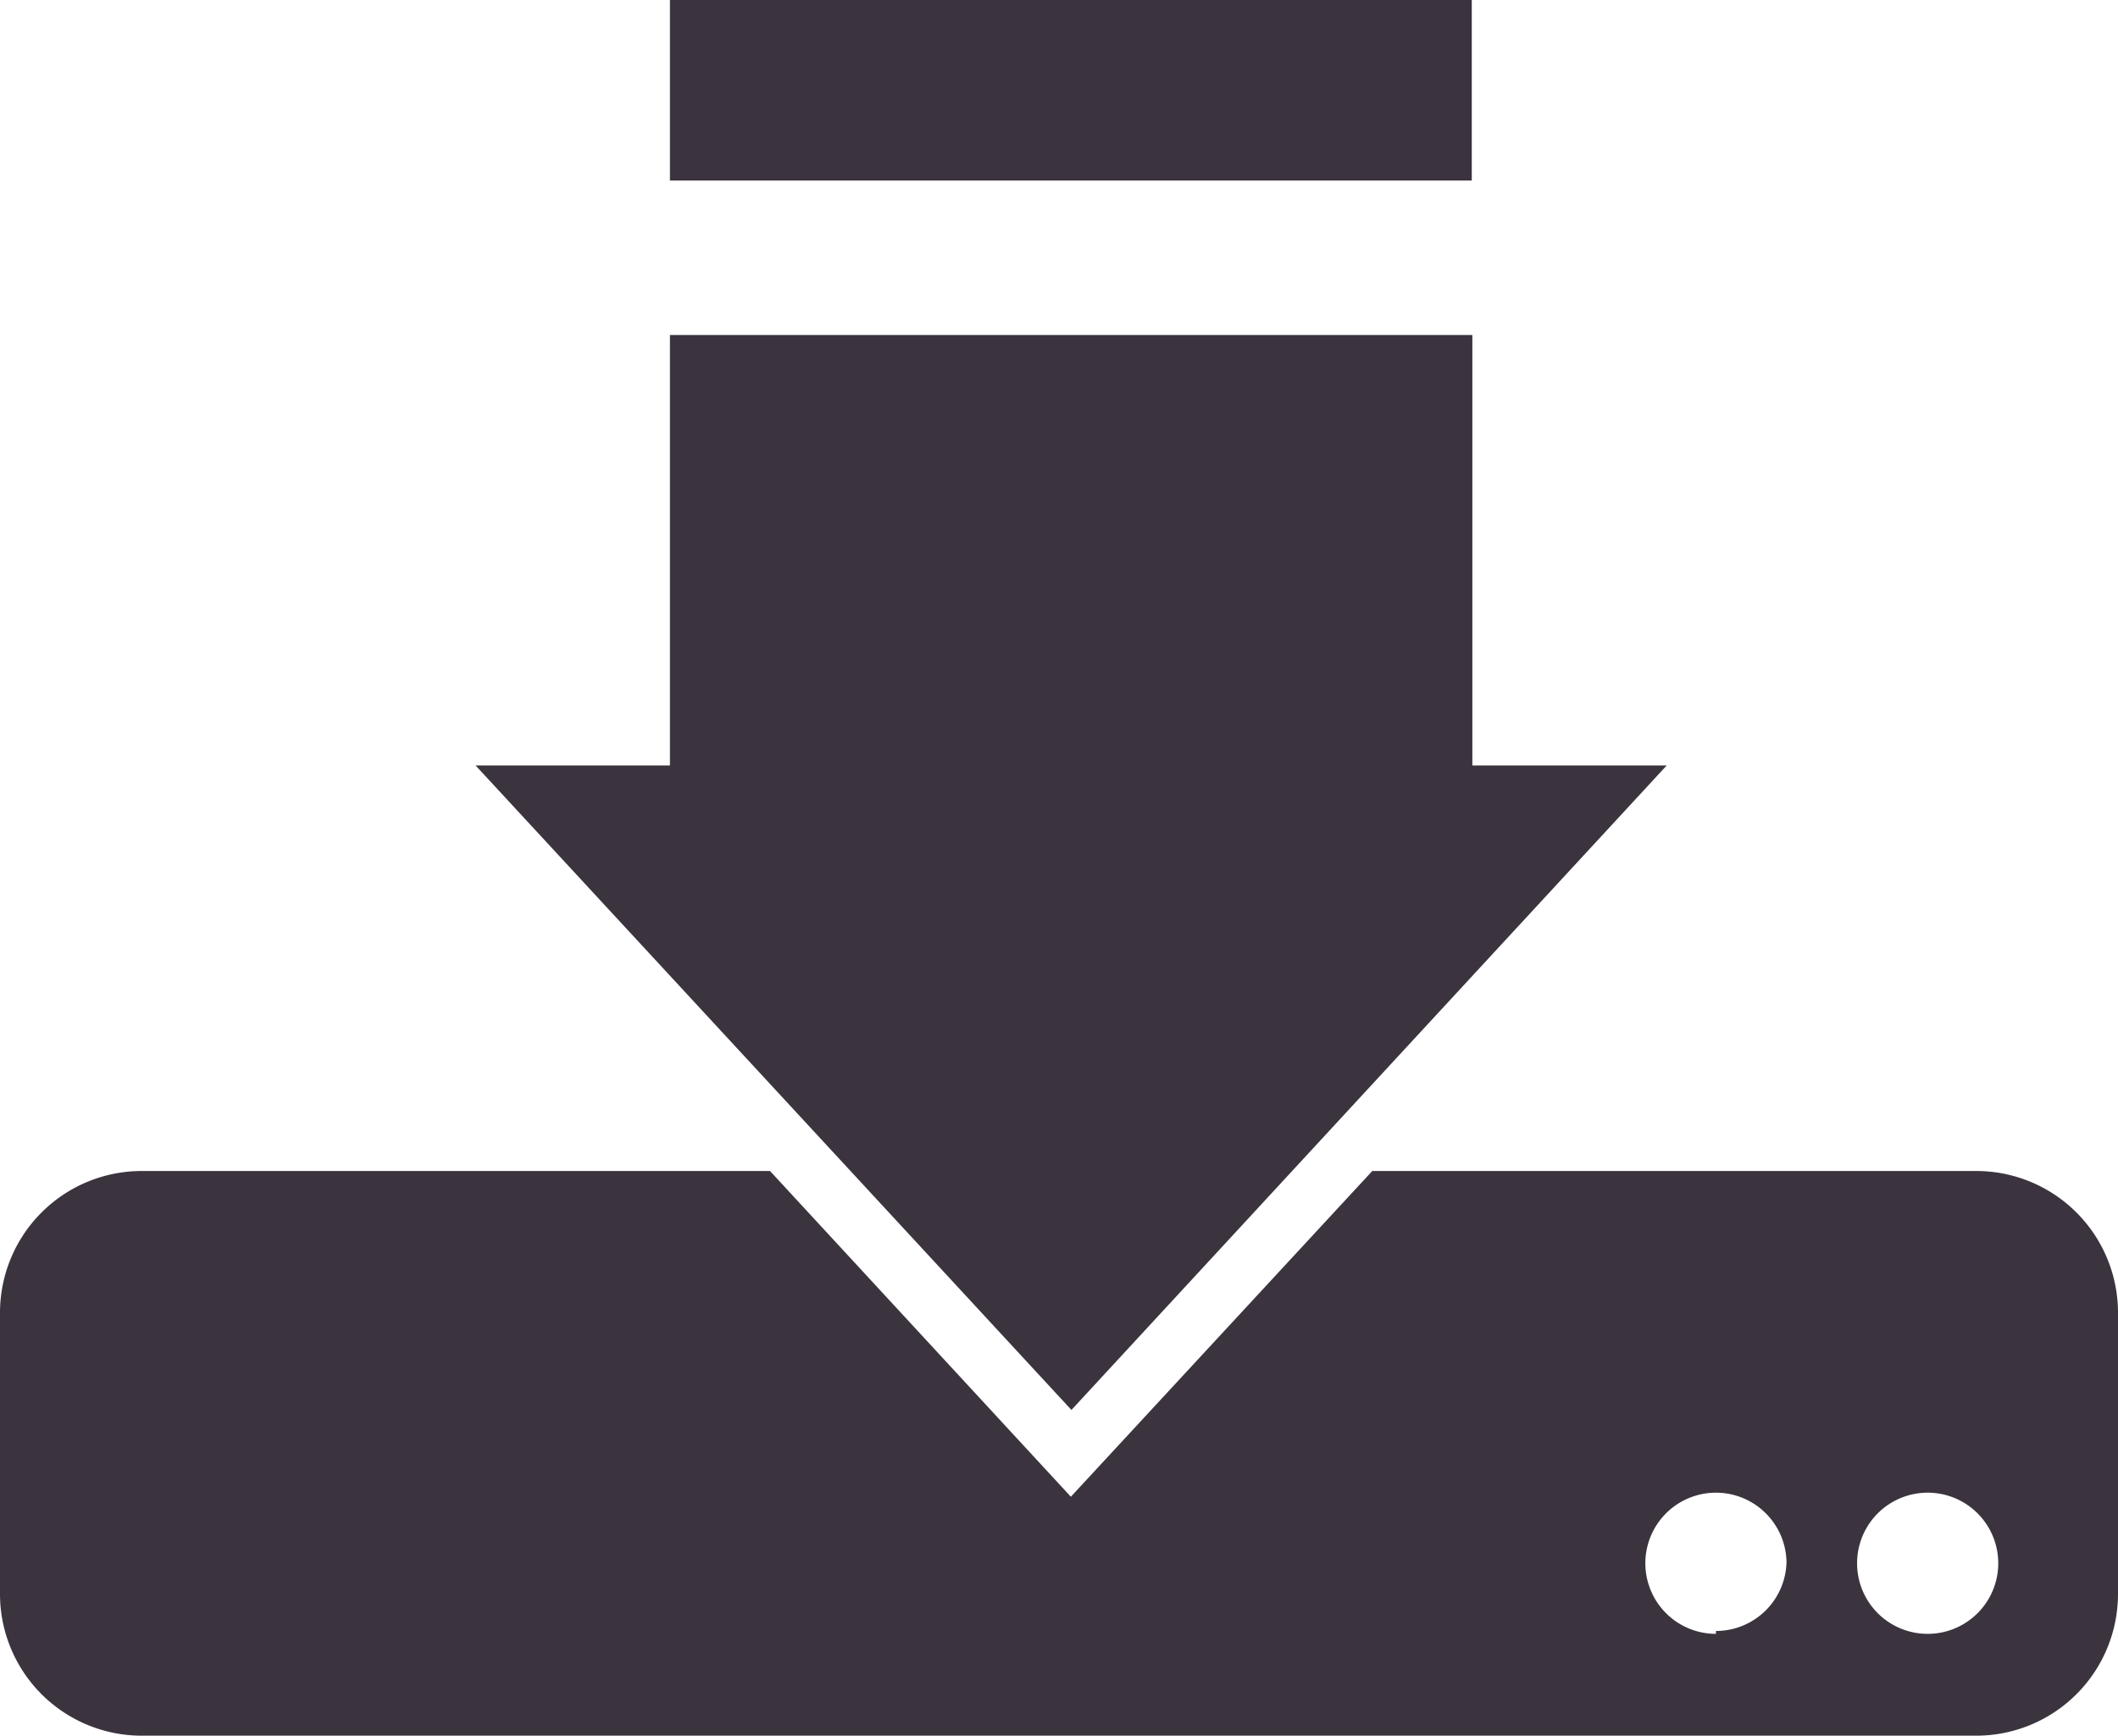
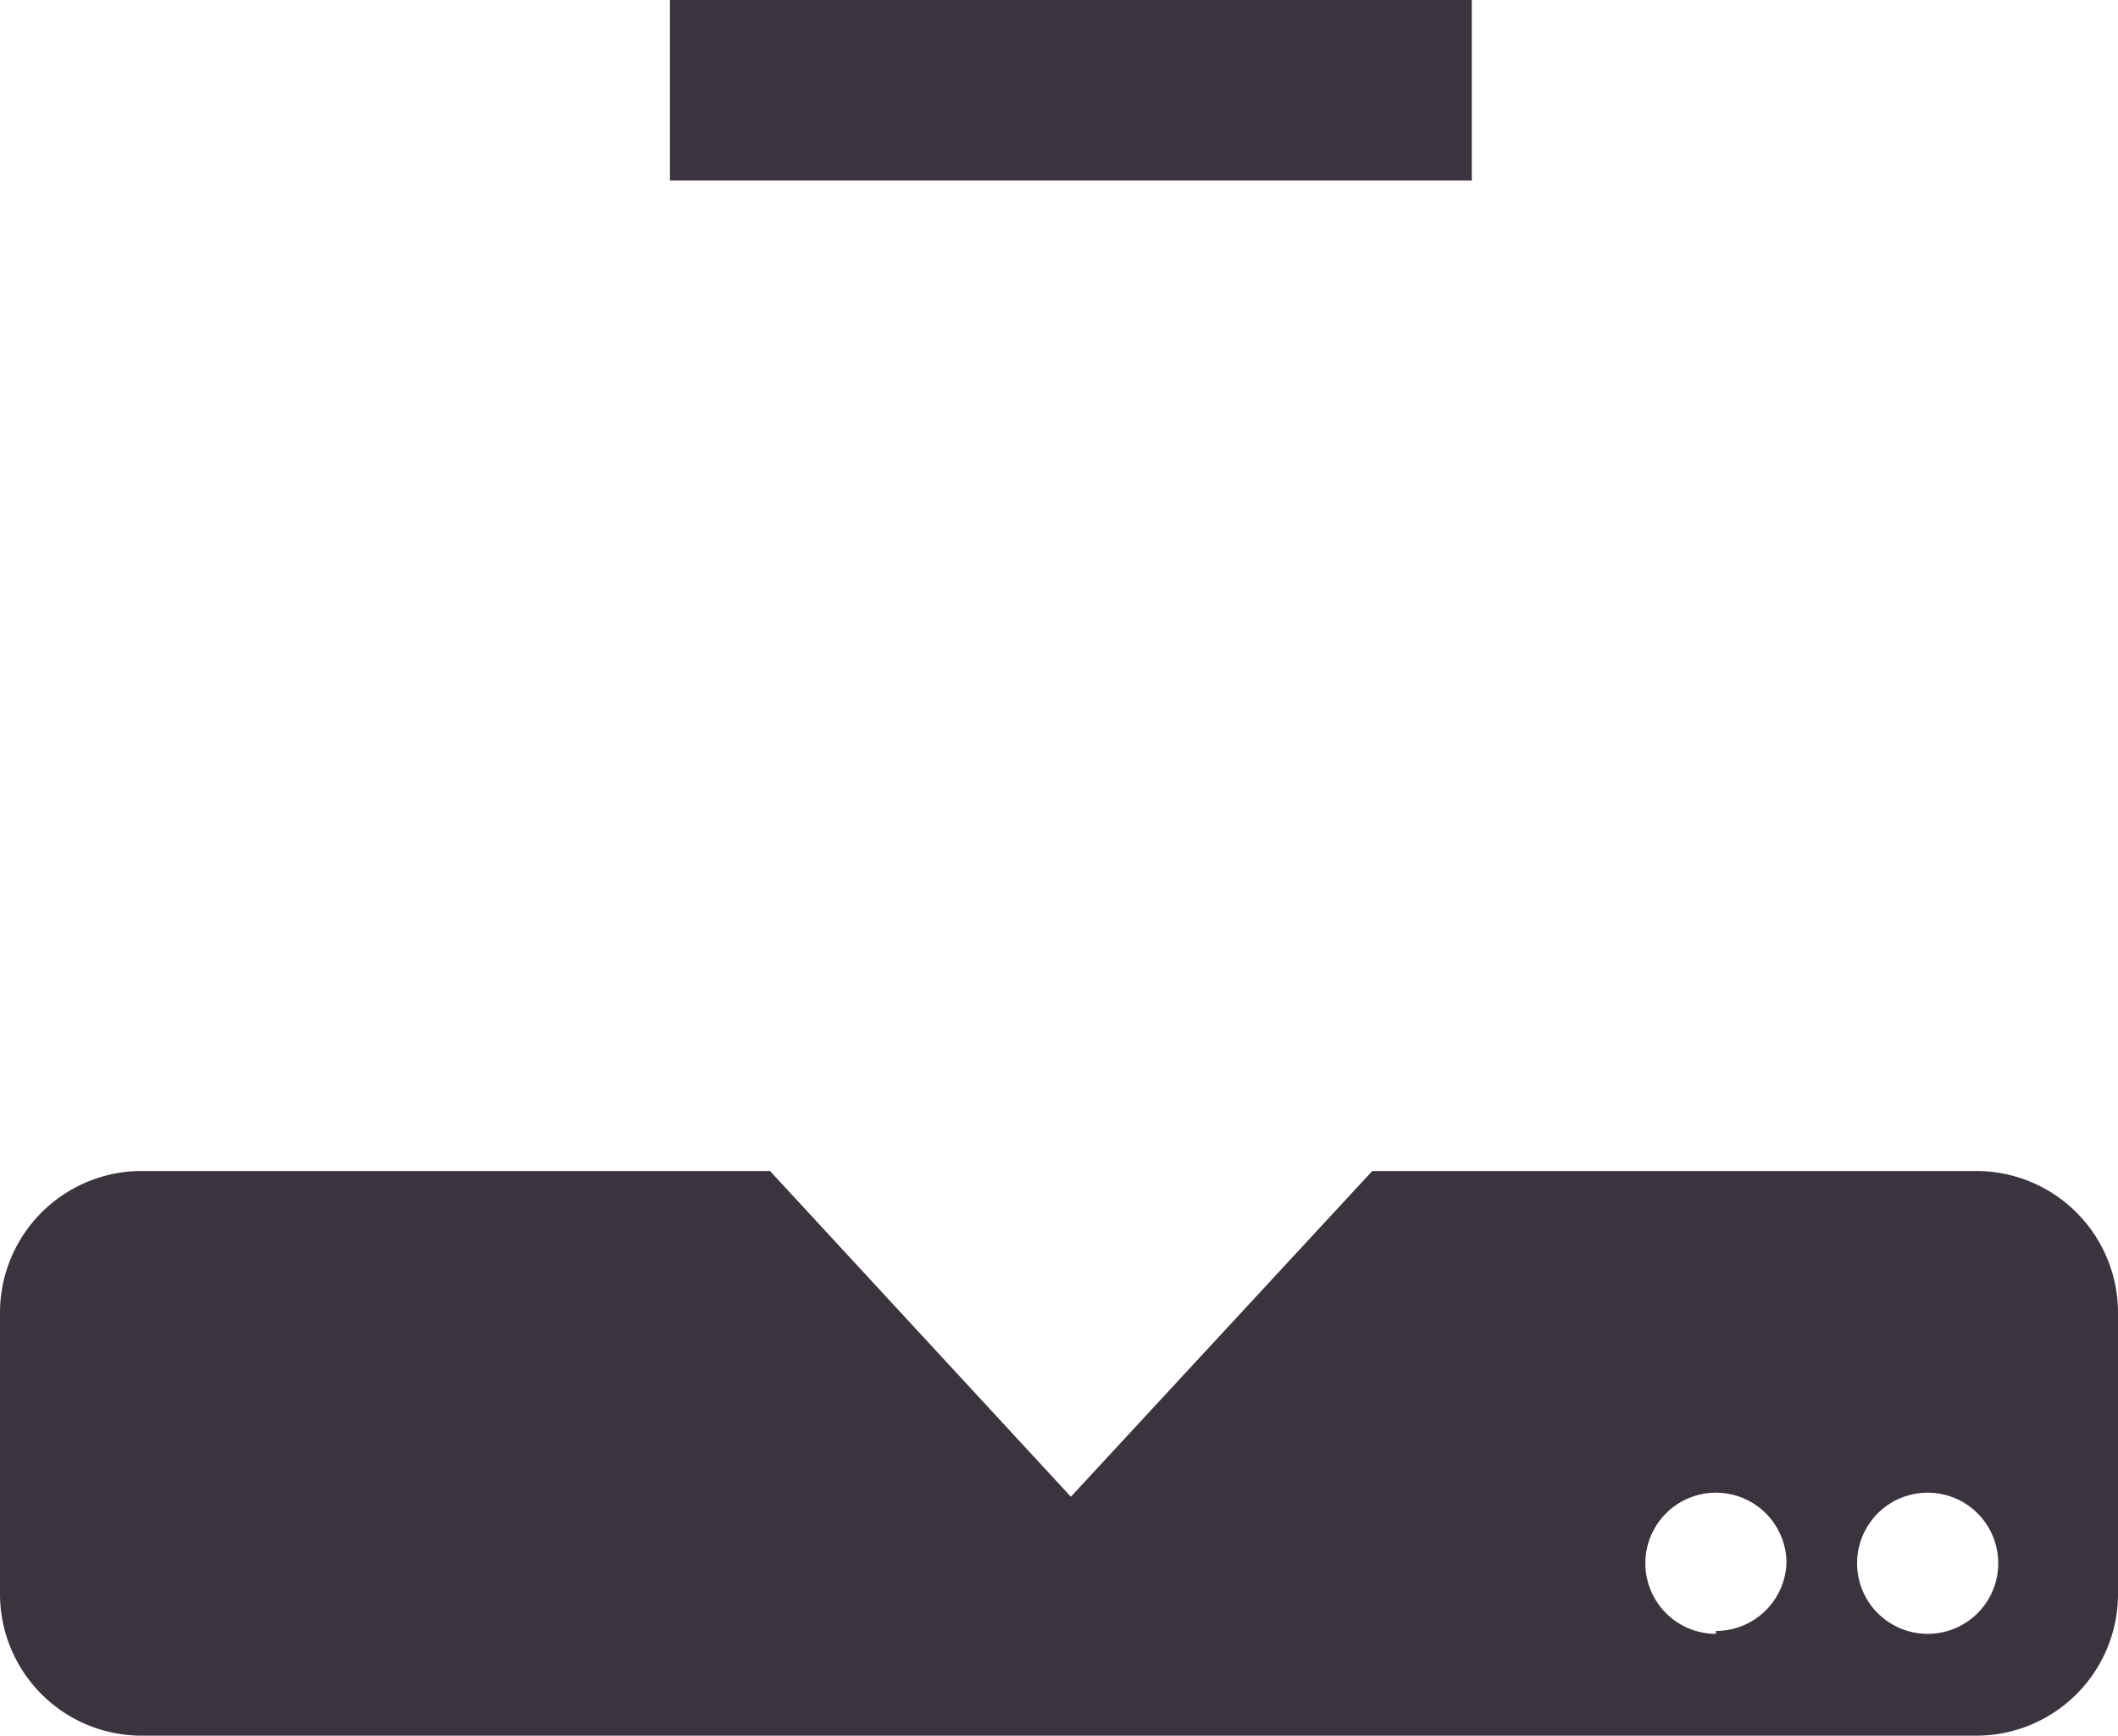
<svg xmlns="http://www.w3.org/2000/svg" xmlns:xlink="http://www.w3.org/1999/xlink" id="icons" viewBox="0 0 36.61 30">
  <defs>
    <symbol id="download" data-name="download" viewBox="0 0 36.61 30">
      <path class="cls-1" d="M34.17 20.24H23.72l-5.21 5.63-5.2-5.63H2.44A2.45 2.45 0 000 22.68v4.88A2.45 2.45 0 002.44 30h31.73a2.45 2.45 0 002.44-2.44v-4.88a2.45 2.45 0 00-2.44-2.44zm-4.51 8A1.22 1.22 0 1130.88 27a1.22 1.22 0 01-1.22 1.19zm3.66 0a1.22 1.22 0 110-2.44 1.22 1.22 0 010 2.44zM11.58 0h13.86v3.12H11.58z" />
-       <path class="cls-1" d="M28.81 13.23h-3.36V5.79H11.58v7.44H8.22l10.3 11.14 10.29-11.14z" />
    </symbol>
    <style>.cls-1{fill:#3b343f}</style>
  </defs>
  <use width="36.61" height="30" xlink:href="#download" />
</svg>